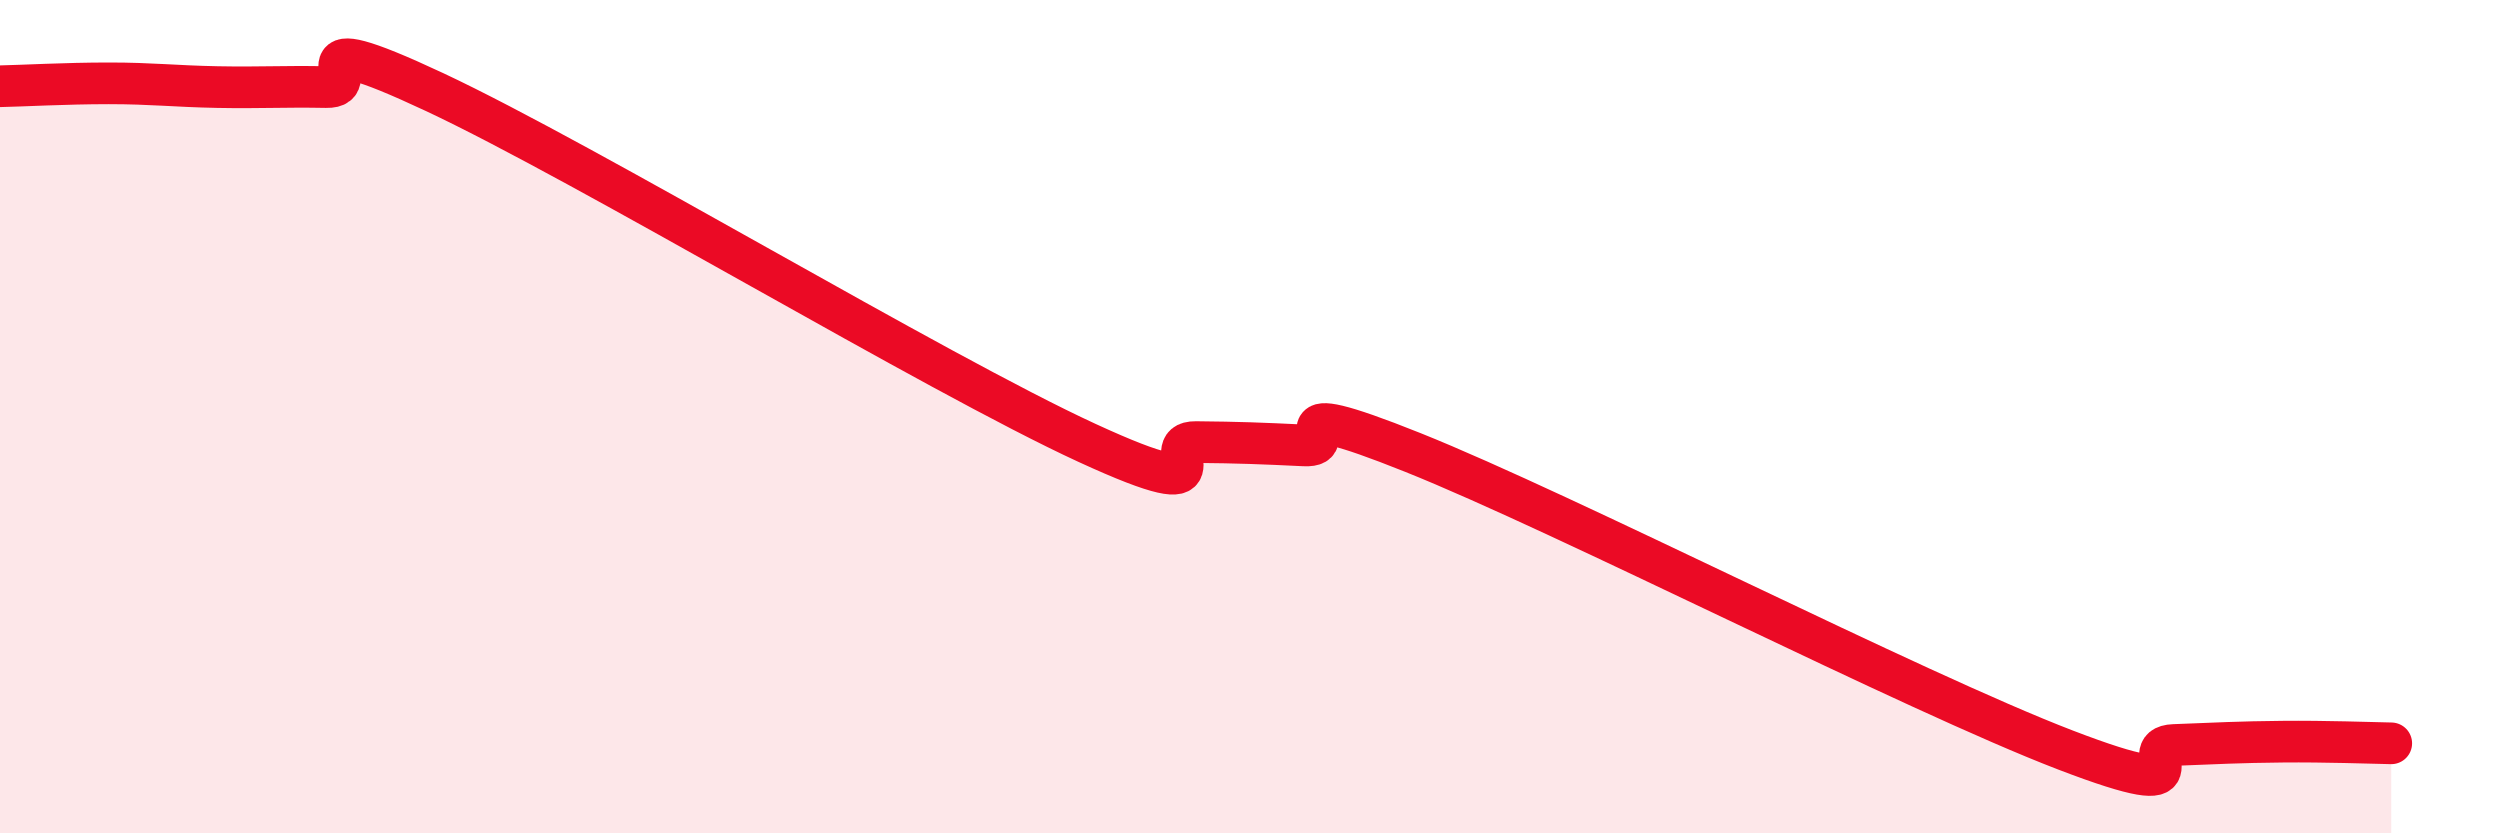
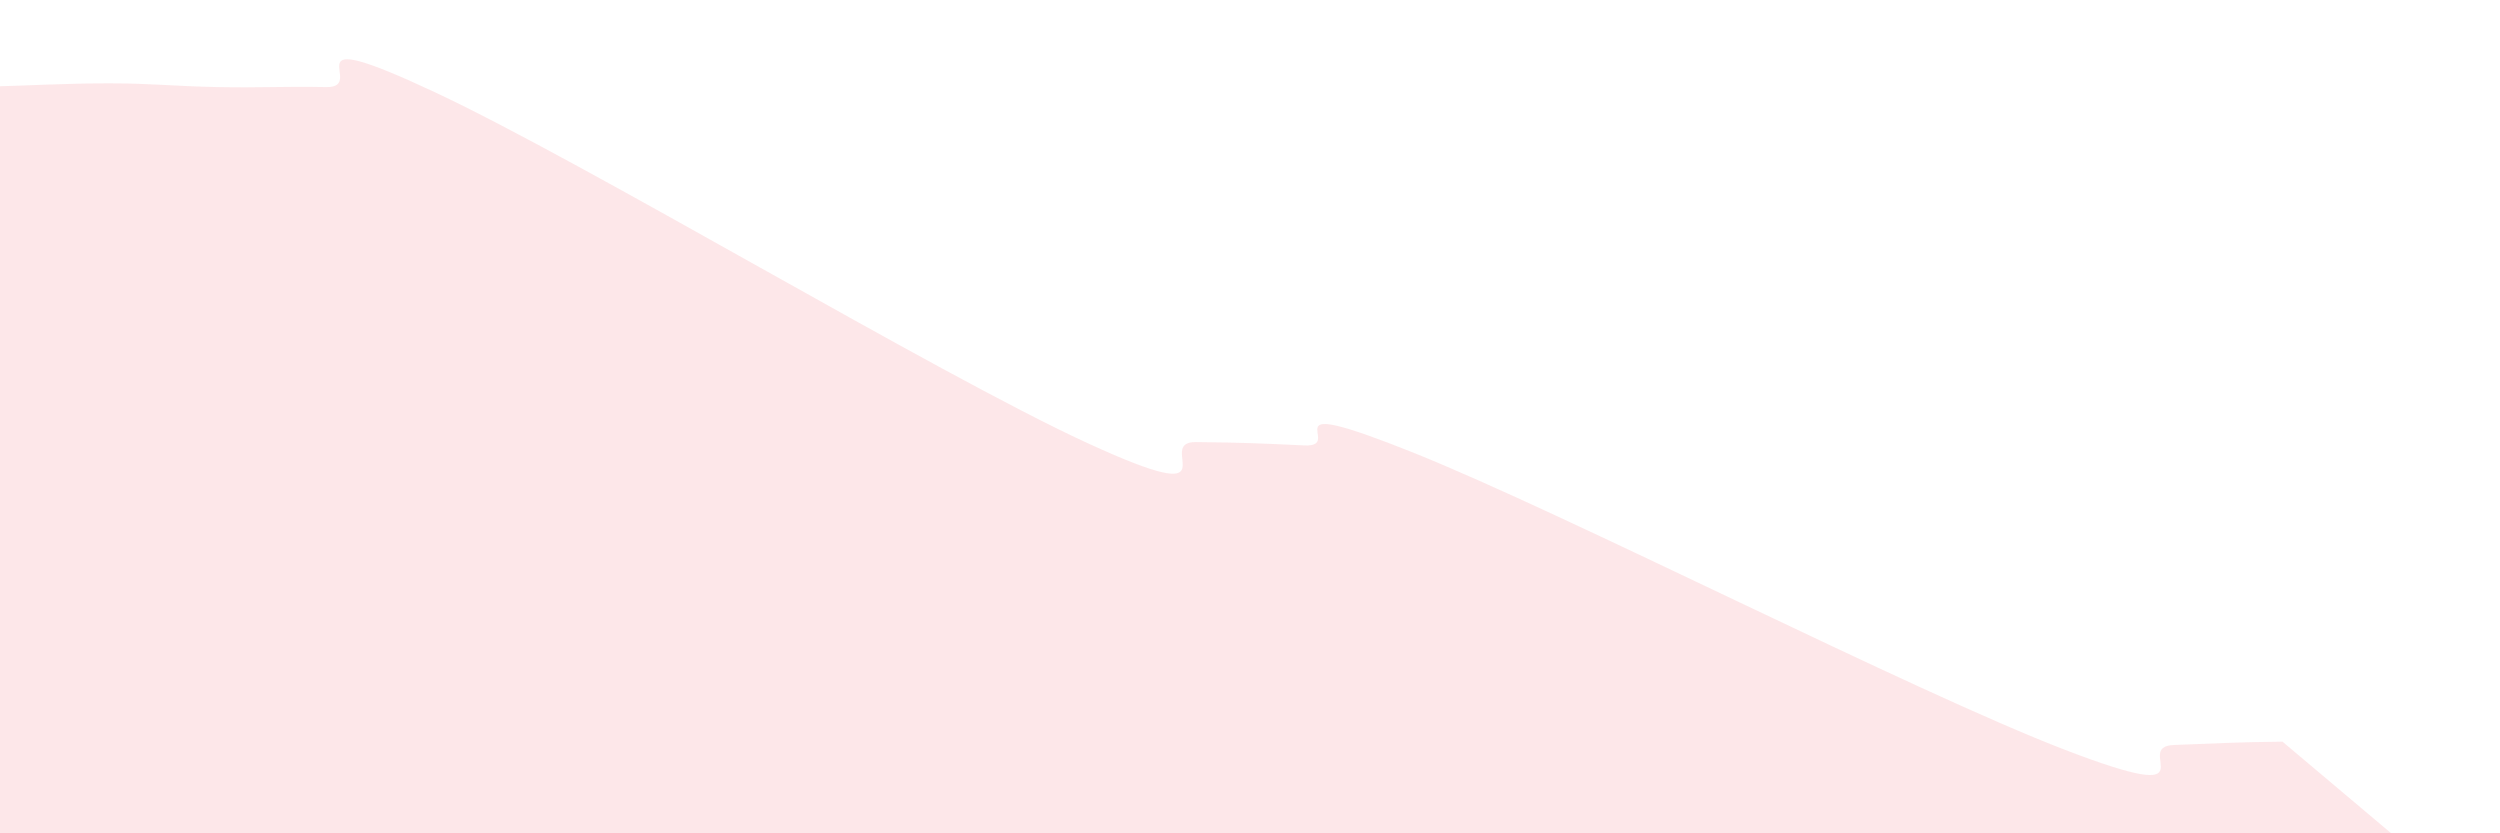
<svg xmlns="http://www.w3.org/2000/svg" width="60" height="20" viewBox="0 0 60 20">
-   <path d="M 0,2.07 C 0.52,2.06 1.57,2 2.61,2 C 3.65,2 4.18,2.07 5.22,2.09 C 6.26,2.11 6.79,2.07 7.83,2.09 C 8.87,2.11 6.78,0.5 10.43,2.21 C 14.08,3.92 22.44,8.95 26.09,10.63 C 29.74,12.31 27.66,10.6 28.7,10.61 C 29.74,10.62 30.26,10.64 31.3,10.69 C 32.34,10.74 30.26,9.4 33.91,10.86 C 37.56,12.32 45.92,16.6 49.57,18 C 53.22,19.4 51.13,17.92 52.17,17.88 C 53.21,17.84 53.74,17.81 54.78,17.8 C 55.82,17.79 56.87,17.83 57.39,17.84L57.39 20L0 20Z" fill="#EB0A25" opacity="0.1" stroke-linecap="round" stroke-linejoin="round" />
-   <path d="M 0,2.07 C 0.52,2.06 1.57,2 2.61,2 C 3.65,2 4.18,2.07 5.22,2.09 C 6.26,2.11 6.79,2.07 7.83,2.09 C 8.87,2.11 6.78,0.5 10.43,2.21 C 14.08,3.92 22.44,8.95 26.09,10.63 C 29.74,12.31 27.66,10.6 28.7,10.61 C 29.74,10.62 30.26,10.64 31.3,10.69 C 32.34,10.74 30.26,9.4 33.91,10.86 C 37.56,12.32 45.92,16.6 49.57,18 C 53.22,19.4 51.13,17.92 52.17,17.88 C 53.21,17.84 53.74,17.81 54.78,17.8 C 55.82,17.79 56.87,17.83 57.39,17.84" stroke="#EB0A25" stroke-width="1" fill="none" stroke-linecap="round" stroke-linejoin="round" />
+   <path d="M 0,2.07 C 0.52,2.06 1.57,2 2.61,2 C 3.65,2 4.18,2.07 5.22,2.09 C 6.26,2.11 6.79,2.07 7.83,2.09 C 8.87,2.11 6.78,0.5 10.43,2.21 C 14.08,3.92 22.44,8.95 26.09,10.63 C 29.74,12.31 27.66,10.6 28.7,10.61 C 29.74,10.62 30.26,10.64 31.3,10.69 C 32.34,10.74 30.26,9.4 33.91,10.86 C 37.56,12.32 45.92,16.6 49.57,18 C 53.22,19.4 51.13,17.92 52.17,17.88 C 53.21,17.84 53.74,17.81 54.78,17.8 L57.39 20L0 20Z" fill="#EB0A25" opacity="0.1" stroke-linecap="round" stroke-linejoin="round" />
</svg>